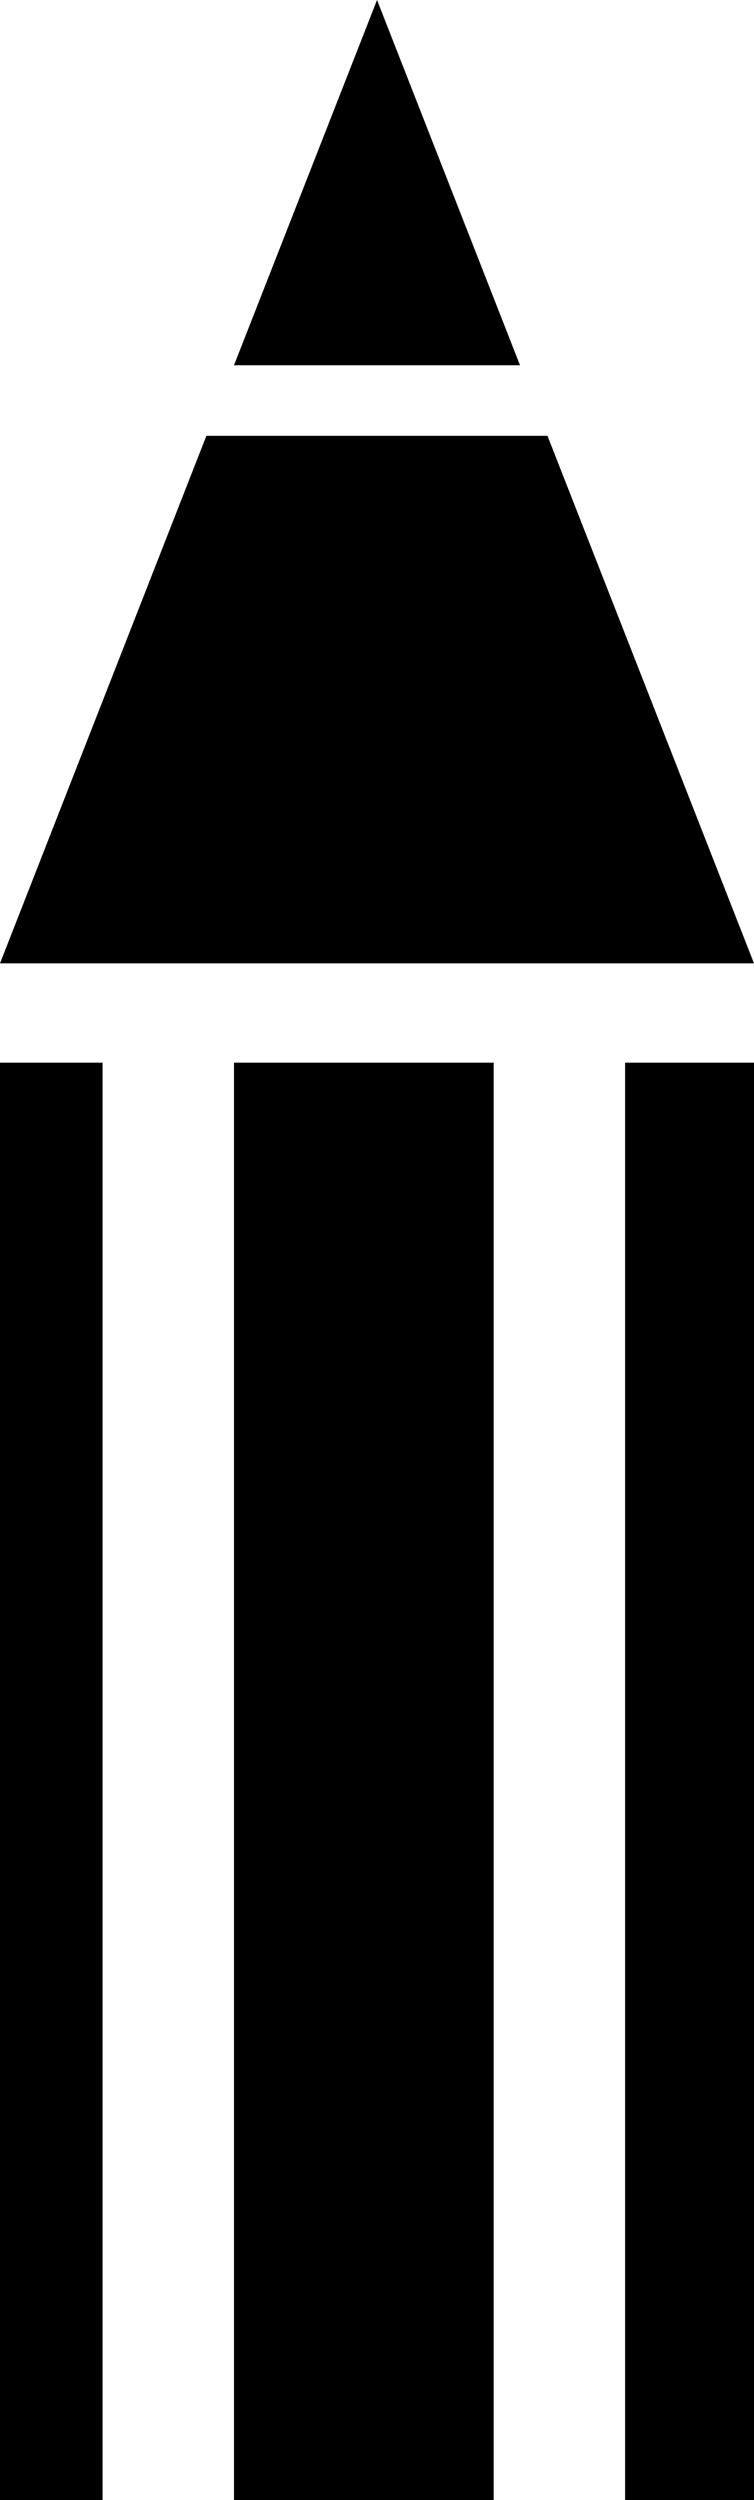
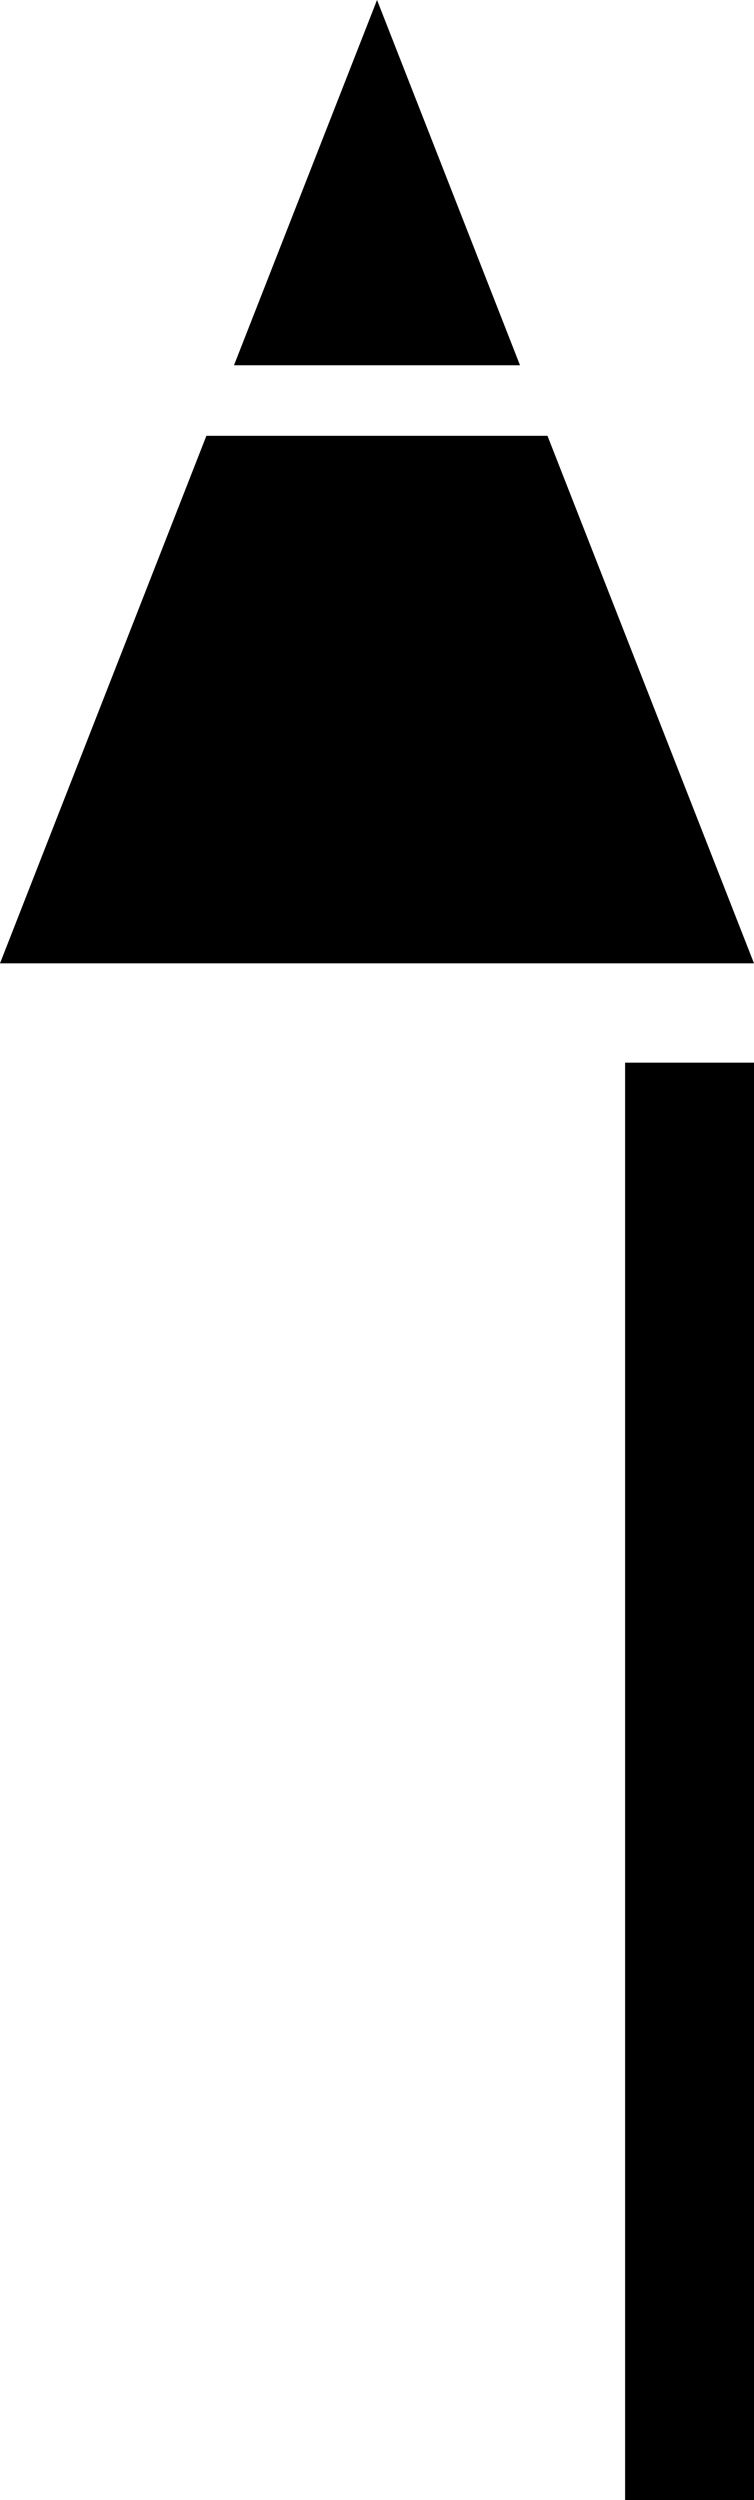
<svg xmlns="http://www.w3.org/2000/svg" version="1.1" id="Capa_1" x="0px" y="0px" width="10.763px" height="35.652px" viewBox="0 0 10.763 35.652" style="enable-background:new 0 0 10.763 35.652;" xml:space="preserve">
-   <rect y="15.154" width="1.464" height="20.498" />
-   <rect x="3.34" y="15.154" width="3.707" height="20.498" />
  <rect x="8.923" y="15.154" width="1.84" height="20.498" />
  <polygon points="7.815,6.215 2.946,6.215 0,13.738 10.763,13.738 " />
  <polygon points="5.382,0 3.34,5.209 7.423,5.209 " />
</svg>